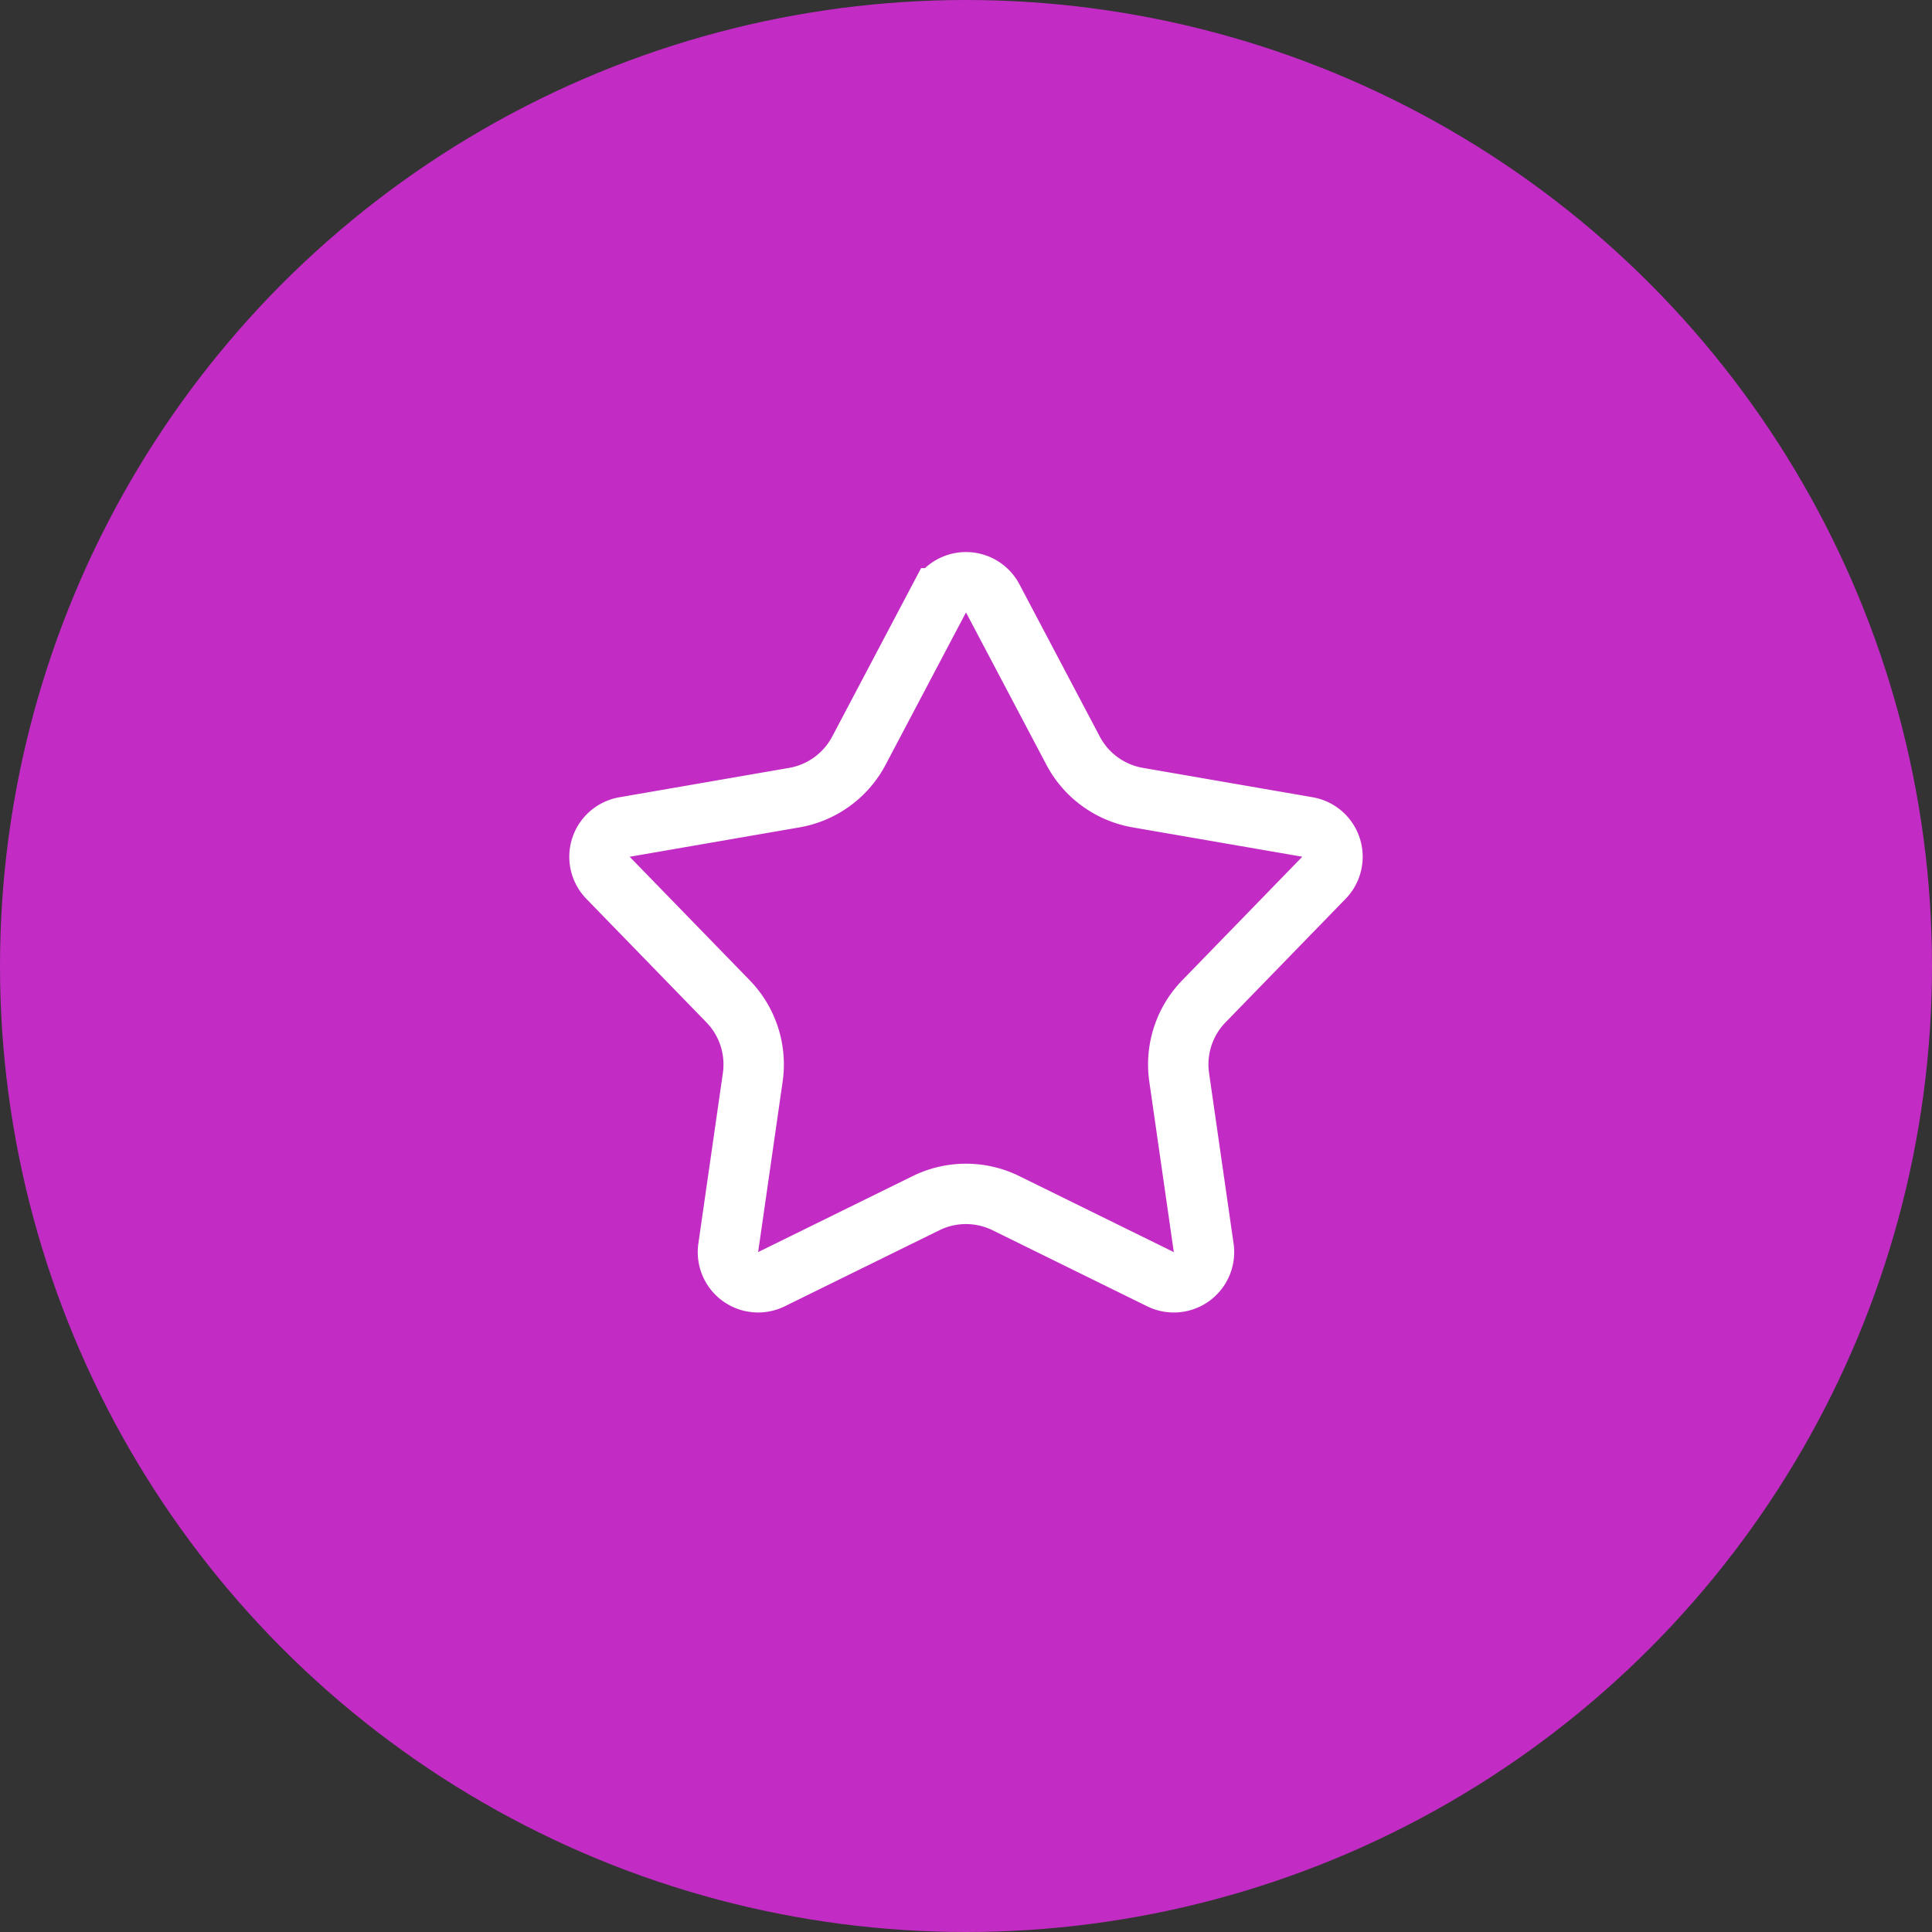
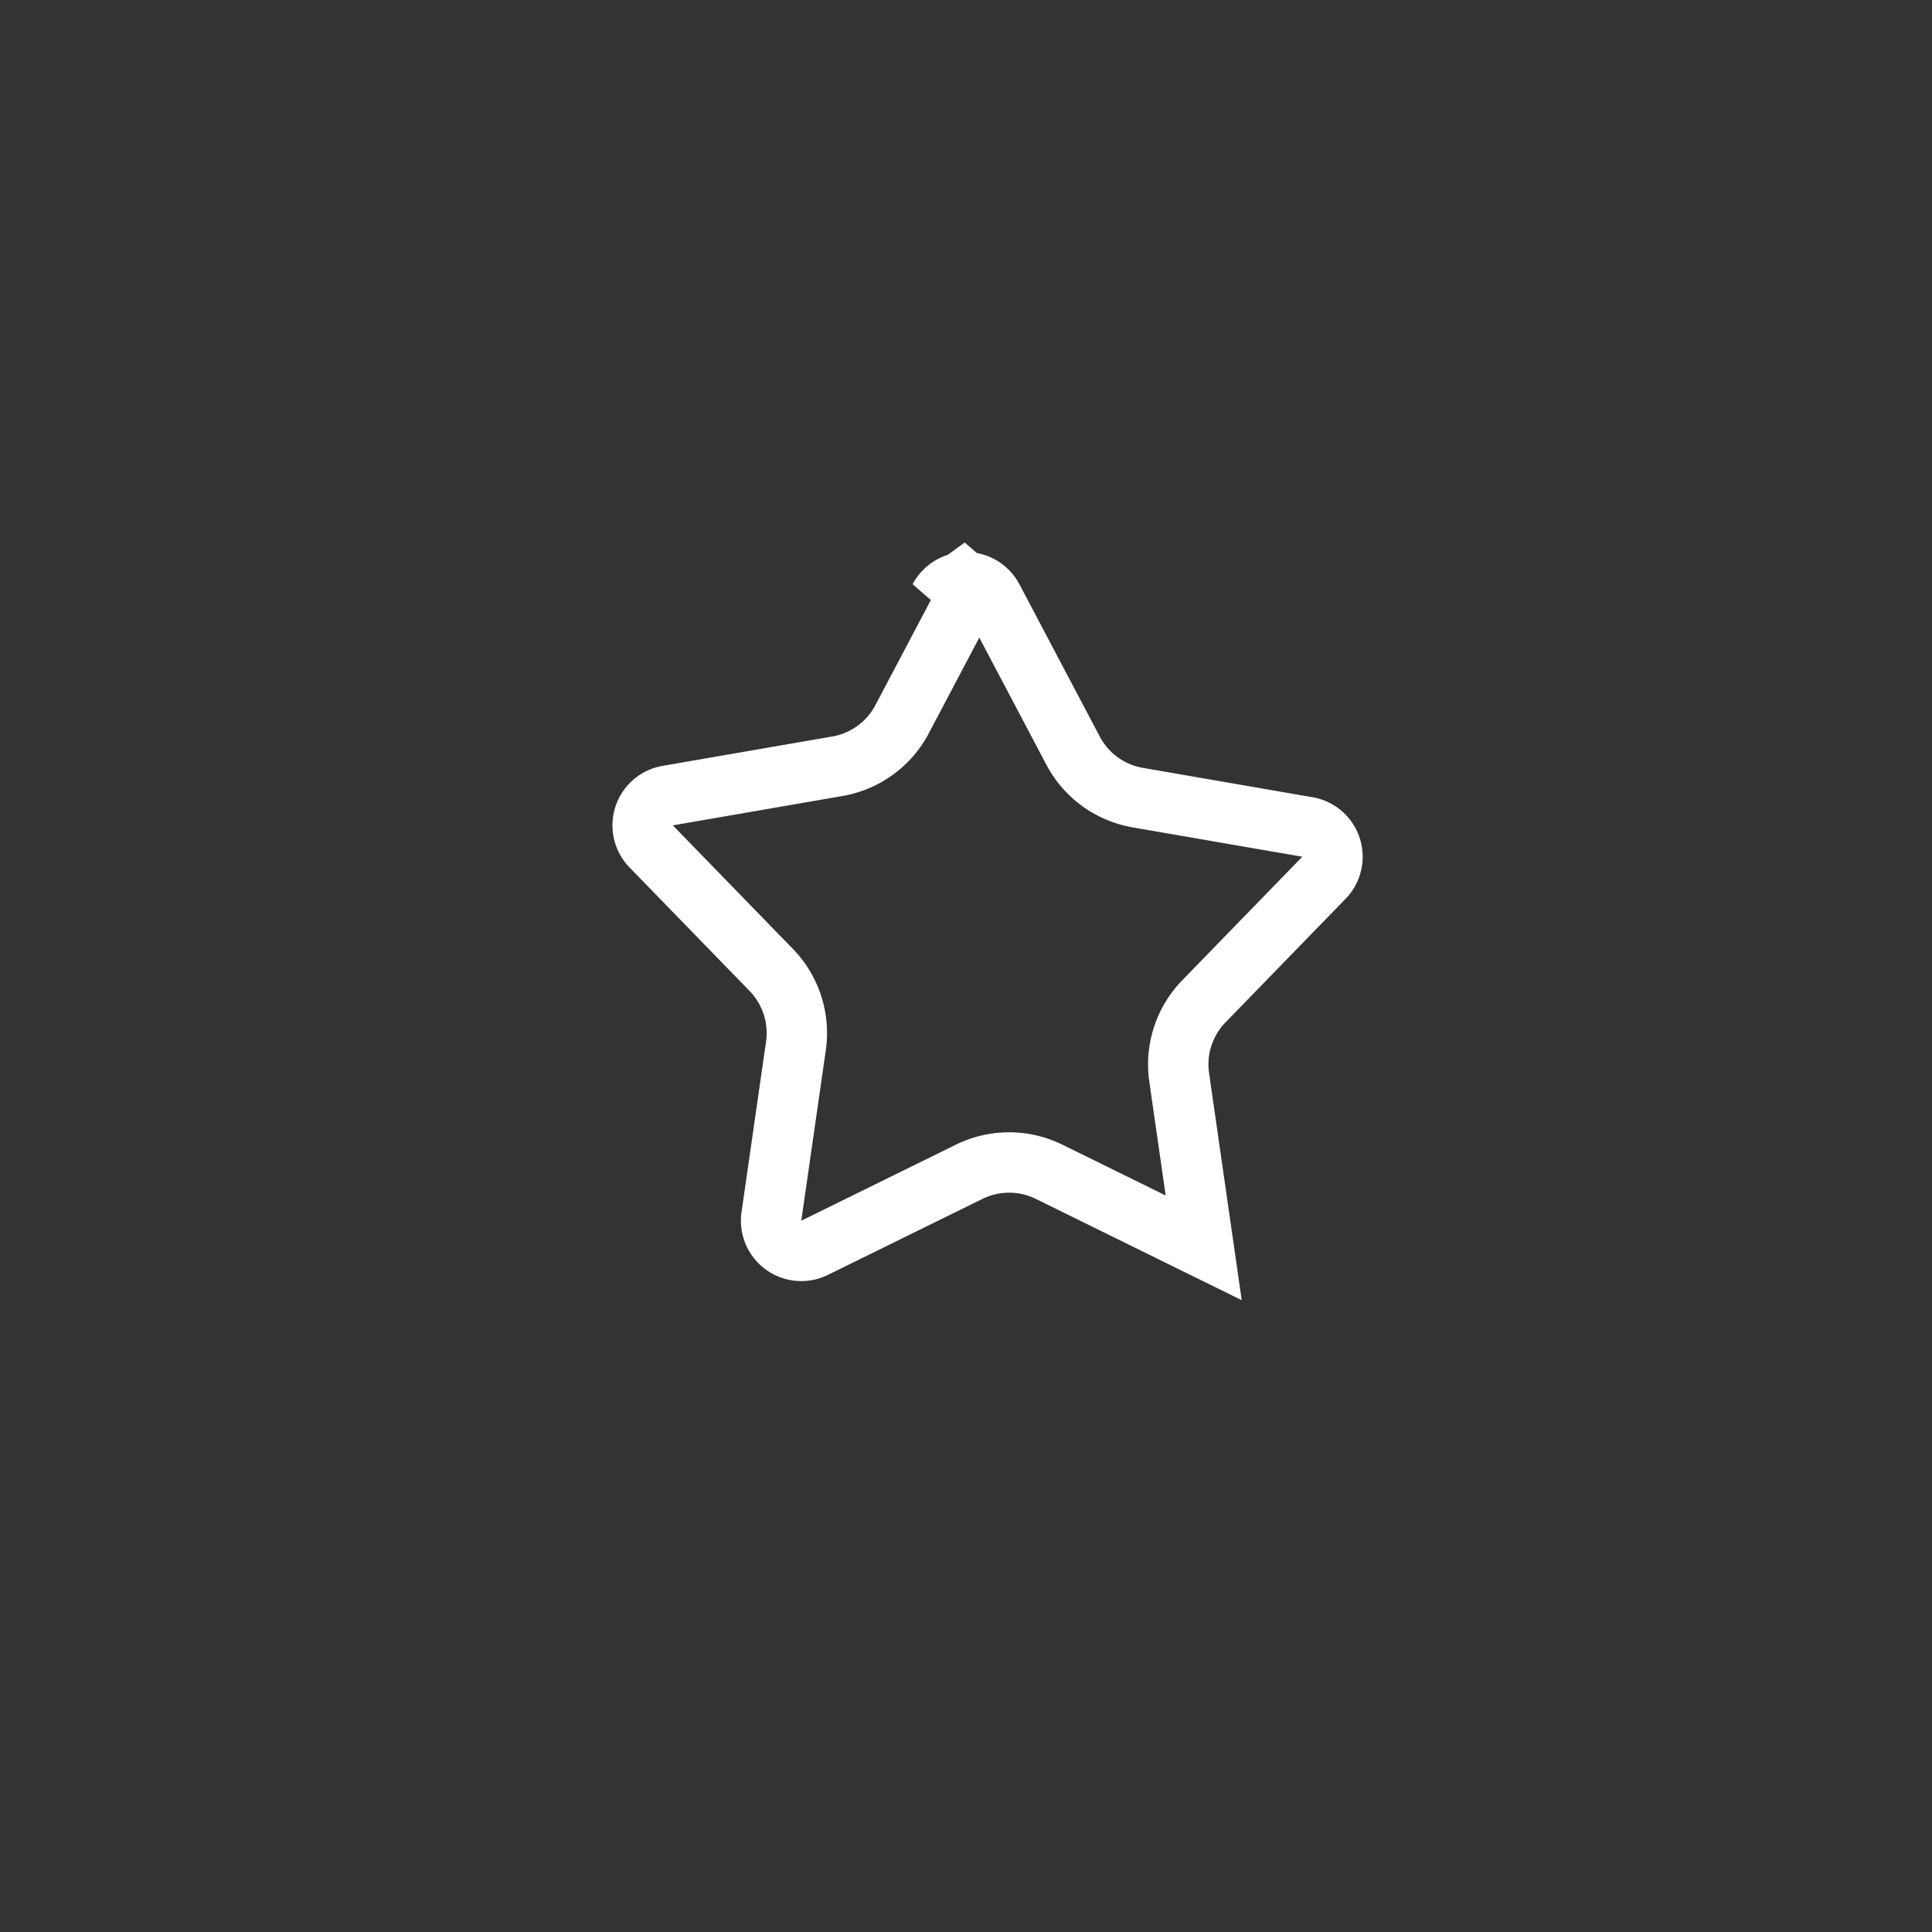
<svg xmlns="http://www.w3.org/2000/svg" width="64" height="64" fill="none">
  <rect width="100%" height="100%" fill="#333333" stroke="none" />
-   <circle cx="32" cy="32" r="32" fill="#C22CC5" />
-   <path d="M31.116 19.82a1 1 0 011.768 0l2.663 5.046a3 3 0 002.142 1.556l5.622.973a1 1 0 01.547 1.682L39.88 33.17a3 3 0 00-.818 2.518l.812 5.648a1 1 0 01-1.43 1.04l-5.121-2.519a3 3 0 00-2.648 0l-5.12 2.518a1 1 0 01-1.431-1.04l.812-5.647a3 3 0 00-.818-2.518l-3.977-4.092a1 1 0 01.547-1.682l5.622-.973a3 3 0 002.142-1.556l2.663-5.047z" stroke="#fff" stroke-width="2" />
+   <path d="M31.116 19.82a1 1 0 011.768 0l2.663 5.046a3 3 0 002.142 1.556l5.622.973a1 1 0 01.547 1.682L39.88 33.17a3 3 0 00-.818 2.518l.812 5.648l-5.121-2.519a3 3 0 00-2.648 0l-5.12 2.518a1 1 0 01-1.431-1.04l.812-5.647a3 3 0 00-.818-2.518l-3.977-4.092a1 1 0 01.547-1.682l5.622-.973a3 3 0 002.142-1.556l2.663-5.047z" stroke="#fff" stroke-width="2" />
</svg>